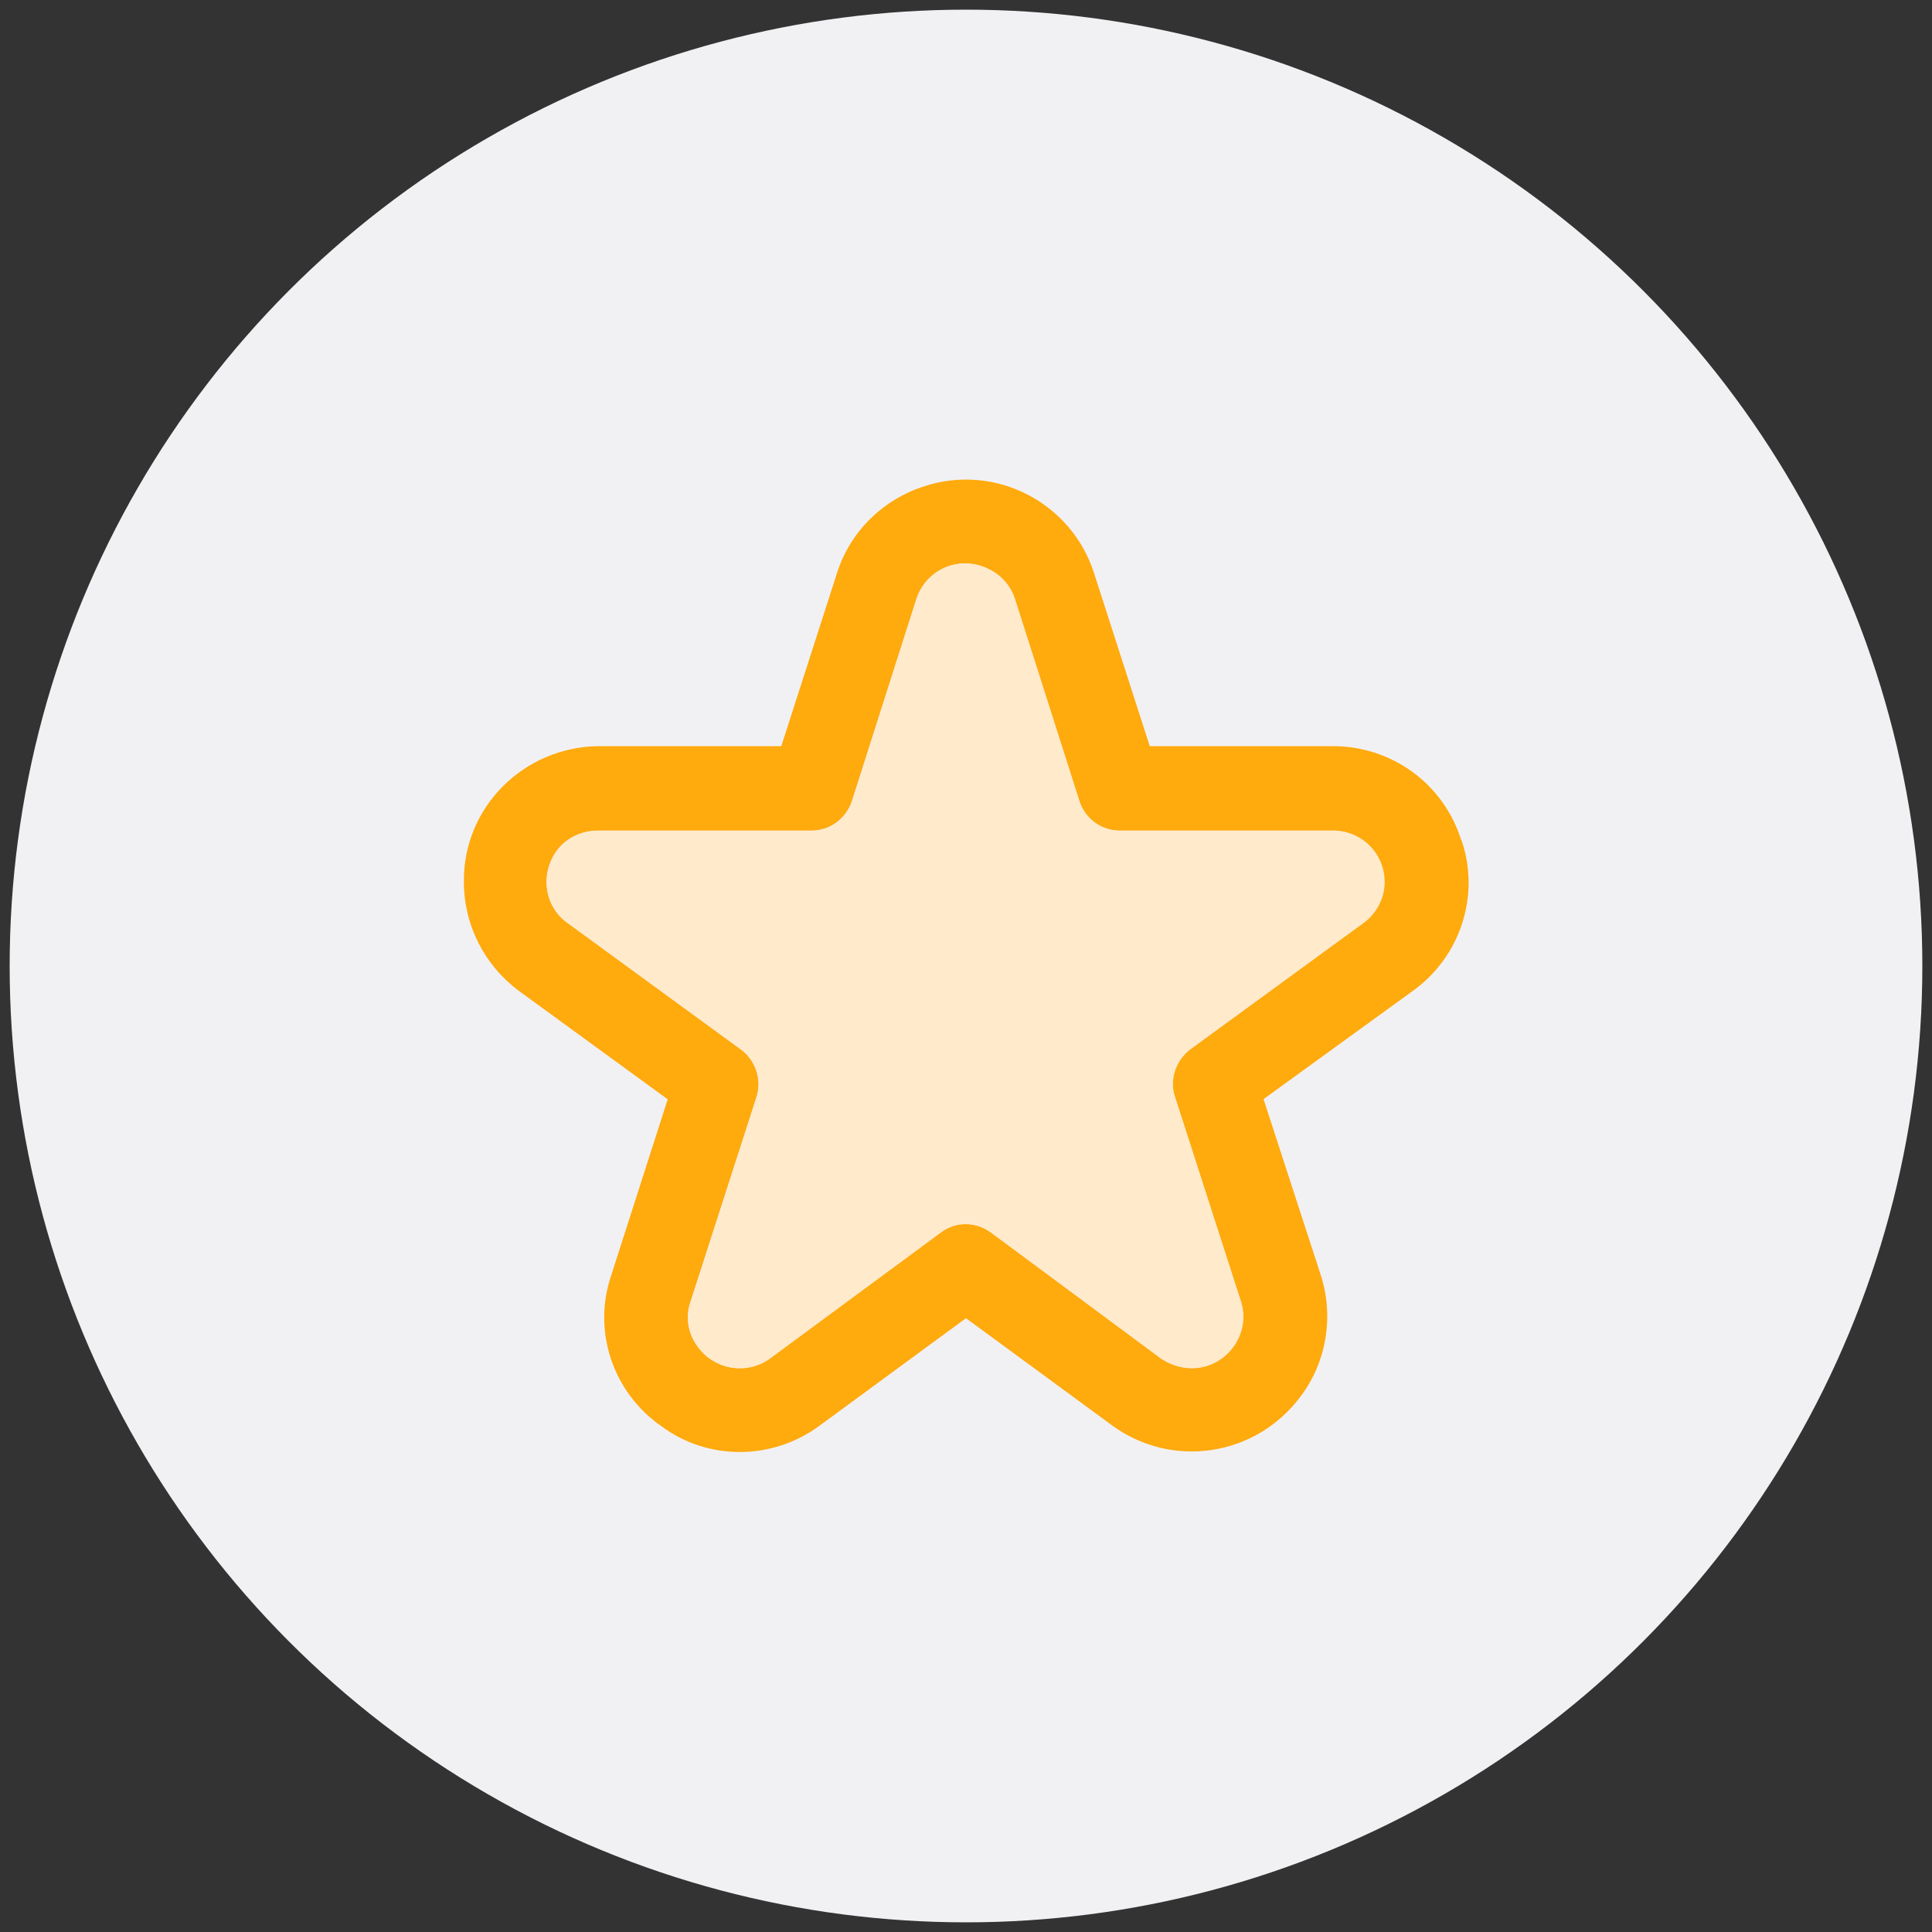
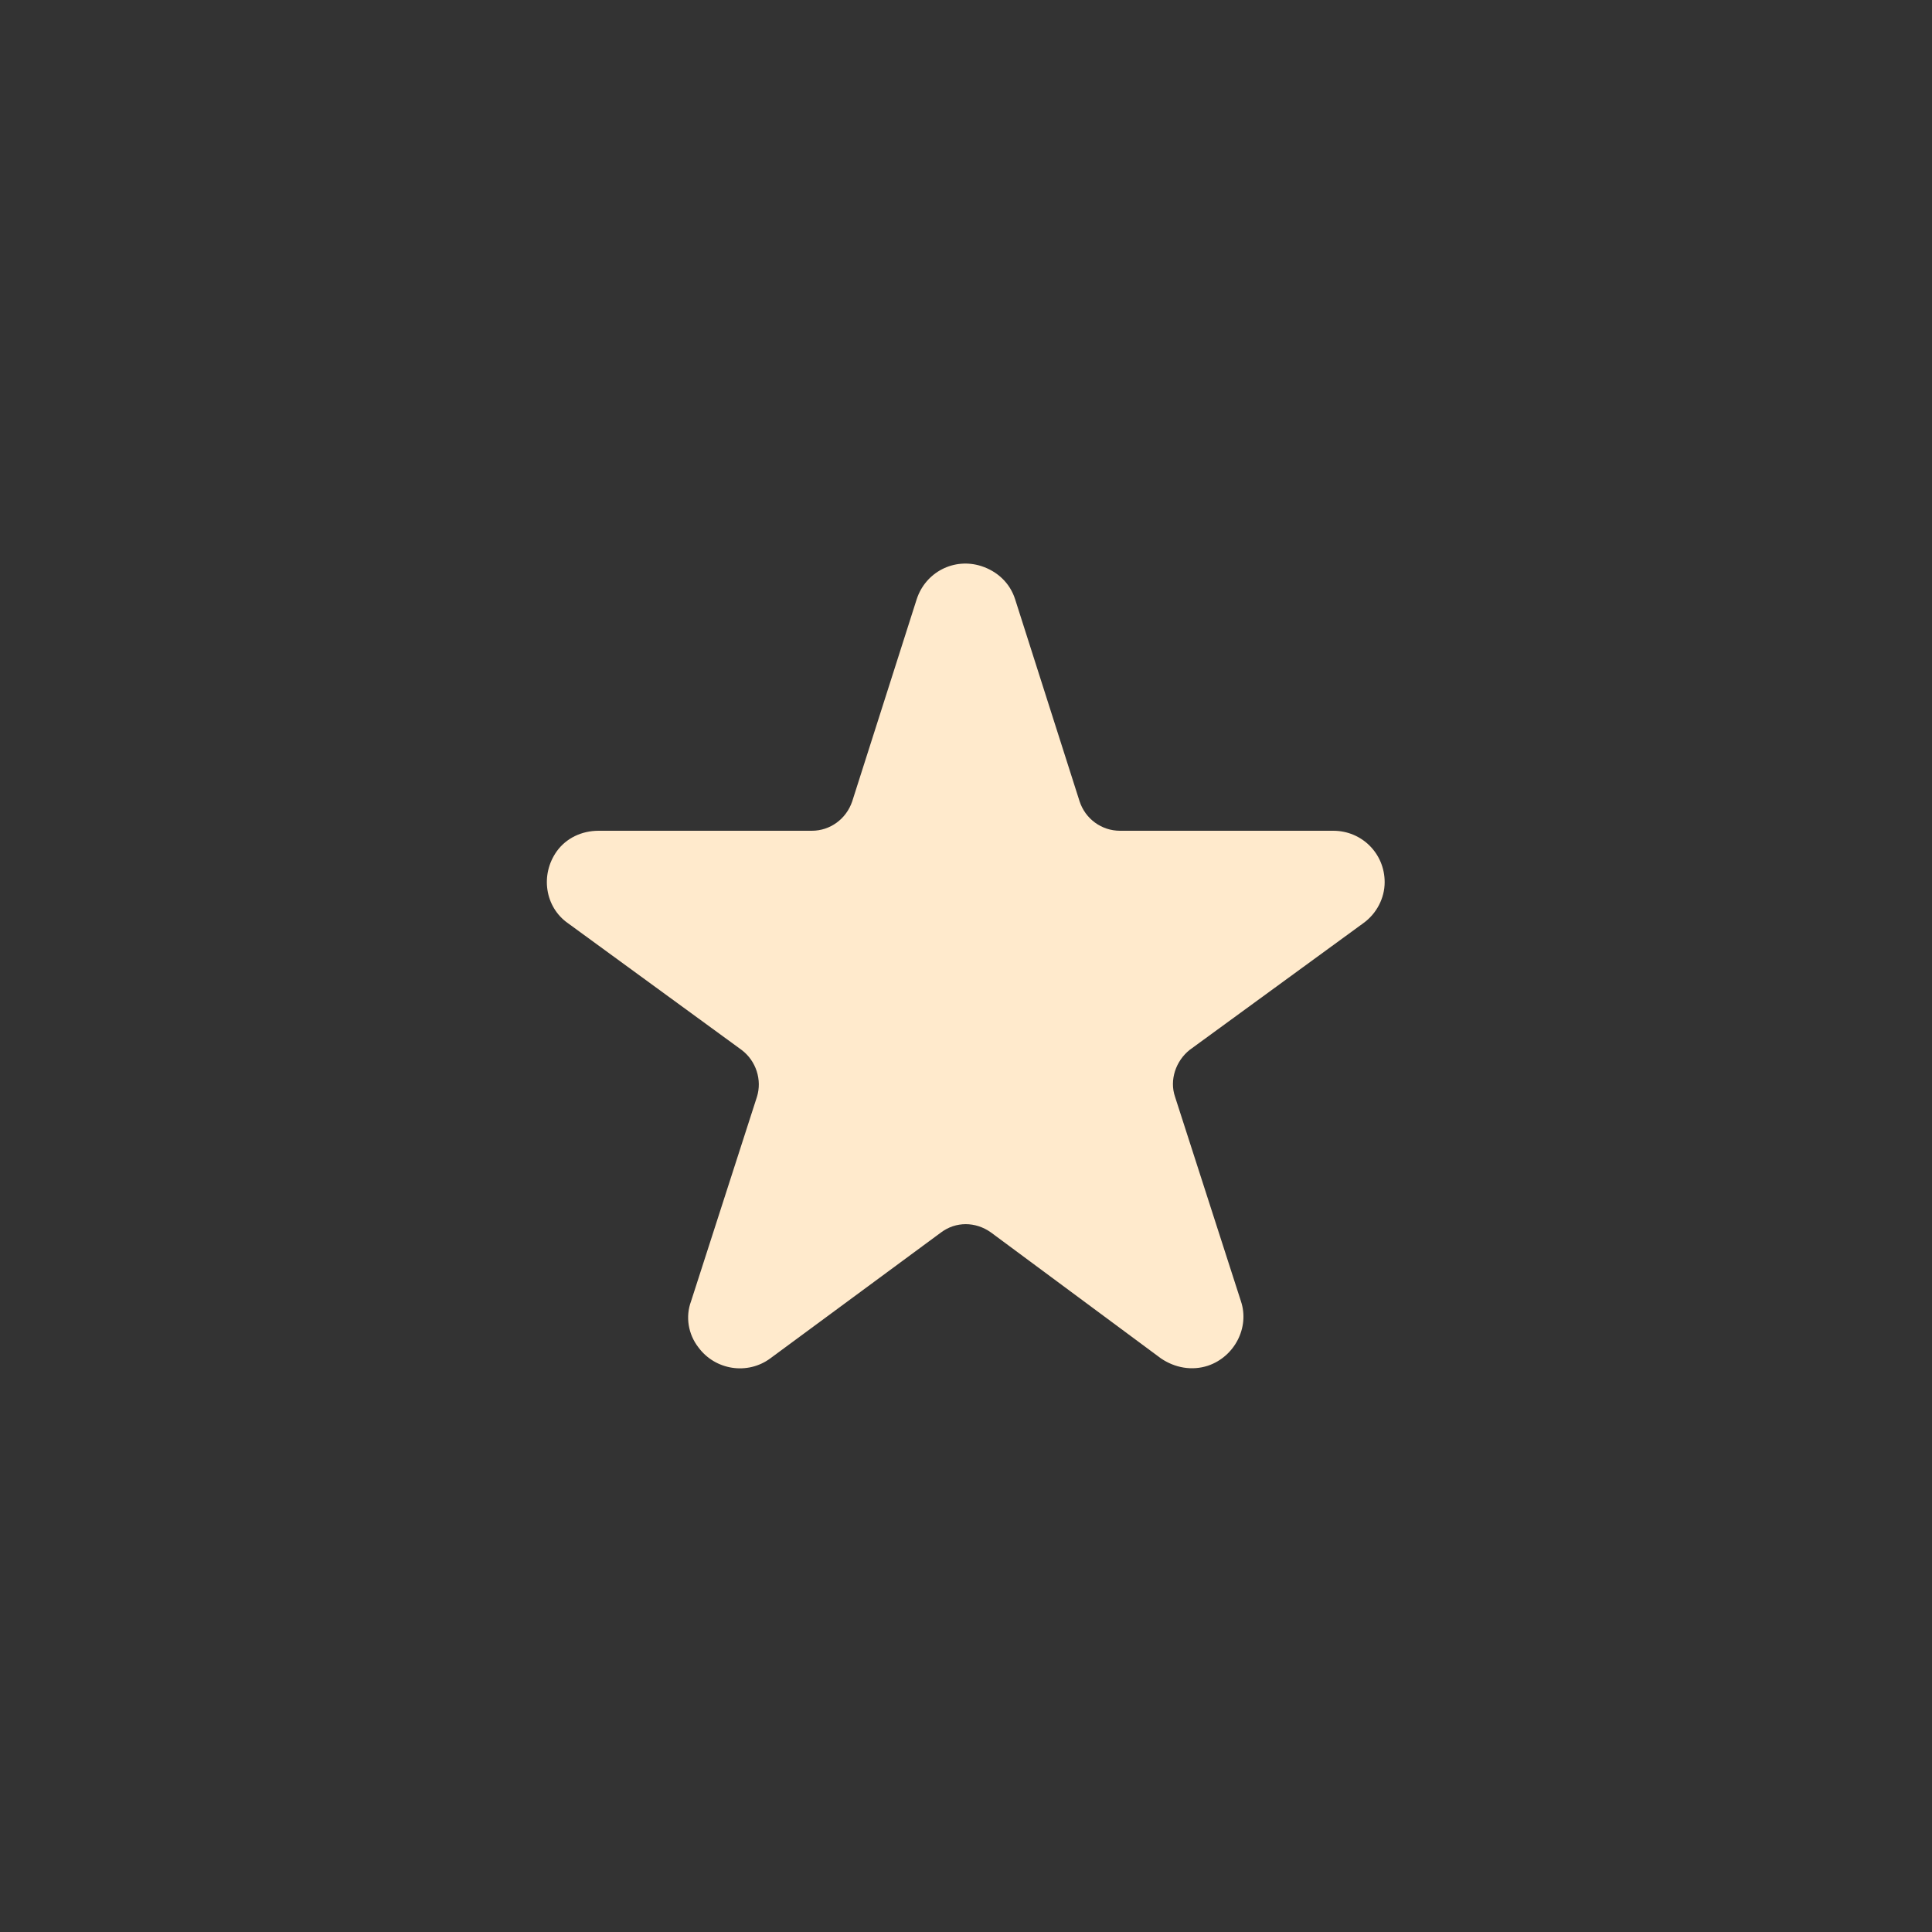
<svg xmlns="http://www.w3.org/2000/svg" id="Capa_1" viewBox="0 0 100 100">
  <rect x="0" y="0" width="100" height="100" fill="#333333" stroke="none" />
  <defs>
    <style>
      .cls-1 {
        fill: #ffeacc;
      }

      .cls-2 {
        fill: #f1f1f4;
      }

      .cls-3 {
        fill: #ffaa0d;
      }
    </style>
  </defs>
-   <circle class="cls-2" cx="50" cy="50" r="49.5" />
  <g>
-     <path class="cls-3" d="M75.63,43.48c-.91-2.92-3.6-4.86-6.64-4.86h-9.48l-2.88-8.95c-1.18-3.68-5.12-5.69-8.76-4.51-2.16.68-3.87,2.35-4.55,4.51l-2.88,8.95h-9.45c-3.87.04-7.02,3.15-6.98,7.02,0,2.24,1.06,4.32,2.85,5.65l7.7,5.61-2.92,9.1c-.99,2.88.08,6.07,2.58,7.81,2.43,1.82,5.8,1.78,8.23-.04l7.55-5.54,7.55,5.54c3.11,2.28,7.47,1.63,9.79-1.52,1.33-1.78,1.71-4.13,1.02-6.26l-2.96-9.1,7.74-5.61c2.47-1.78,3.49-4.97,2.5-7.81ZM70.55,47.77l-8.99,6.56c-.72.57-1.06,1.56-.76,2.43l3.41,10.58c.46,1.37-.34,2.88-1.71,3.34-.83.27-1.71.11-2.43-.38l-8.8-6.52c-.8-.57-1.82-.57-2.58,0l-8.84,6.52c-1.18.87-2.85.61-3.72-.57-.53-.68-.68-1.59-.38-2.39l3.41-10.58c.27-.87-.04-1.86-.8-2.43l-8.99-6.56c-1.18-.83-1.44-2.5-.57-3.72.49-.68,1.29-1.06,2.16-1.06h11.04c.95,0,1.78-.61,2.09-1.52l3.34-10.47c.46-1.4,1.93-2.16,3.34-1.71.83.27,1.48.87,1.75,1.71l3.34,10.47c.3.91,1.14,1.52,2.09,1.52h11.04c1.48,0,2.66,1.18,2.66,2.66,0,.83-.42,1.63-1.1,2.12Z" />
    <path class="cls-1" d="M61.58,54.34c-.72.57-1.06,1.56-.76,2.43l3.41,10.58c.46,1.37-.34,2.88-1.71,3.34-.83.27-1.71.11-2.43-.38l-8.8-6.52c-.8-.57-1.82-.57-2.58,0l-8.84,6.52c-1.18.87-2.85.61-3.72-.57-.53-.68-.68-1.59-.38-2.39l3.41-10.58c.27-.87-.04-1.86-.8-2.43l-8.99-6.56c-1.18-.83-1.44-2.5-.57-3.72.49-.68,1.29-1.06,2.16-1.06h11.04c.95,0,1.78-.61,2.09-1.52l3.34-10.47c.46-1.4,1.93-2.16,3.34-1.71.83.27,1.48.87,1.75,1.71l3.34,10.47c.3.91,1.14,1.52,2.09,1.52h11.04c1.48,0,2.66,1.18,2.66,2.66,0,.83-.42,1.63-1.1,2.12l-8.99,6.56Z" />
  </g>
</svg>